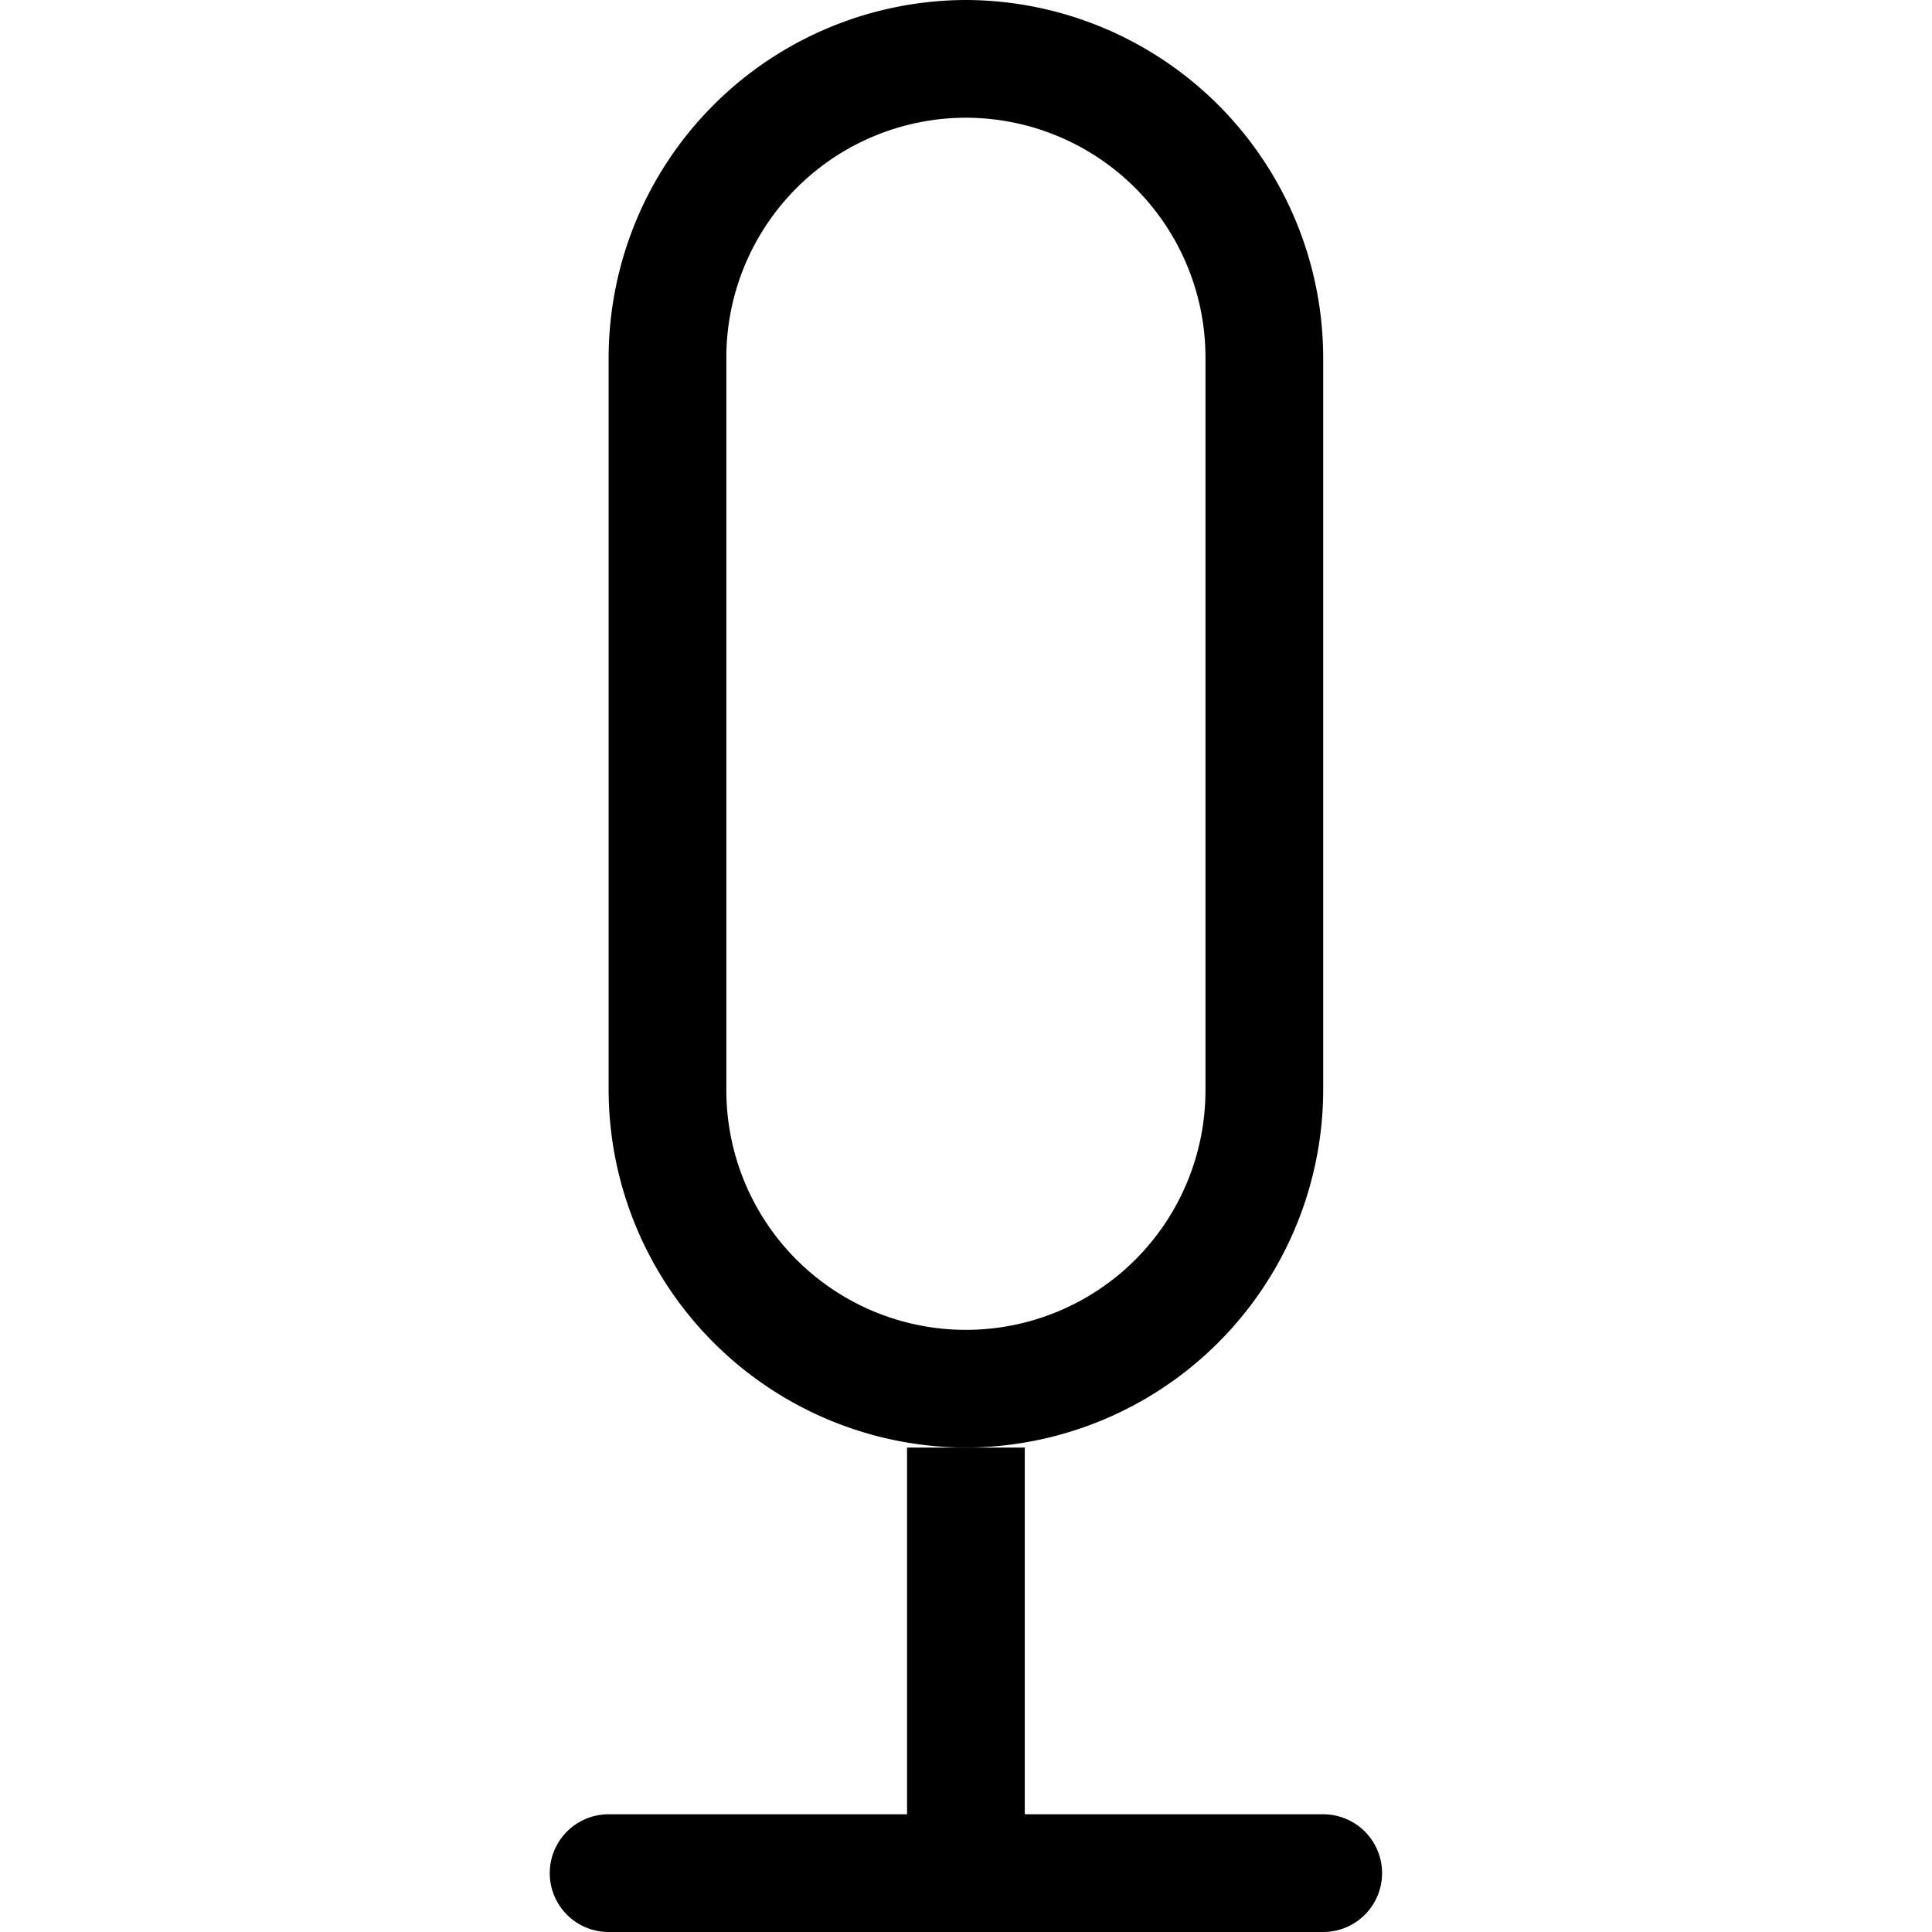
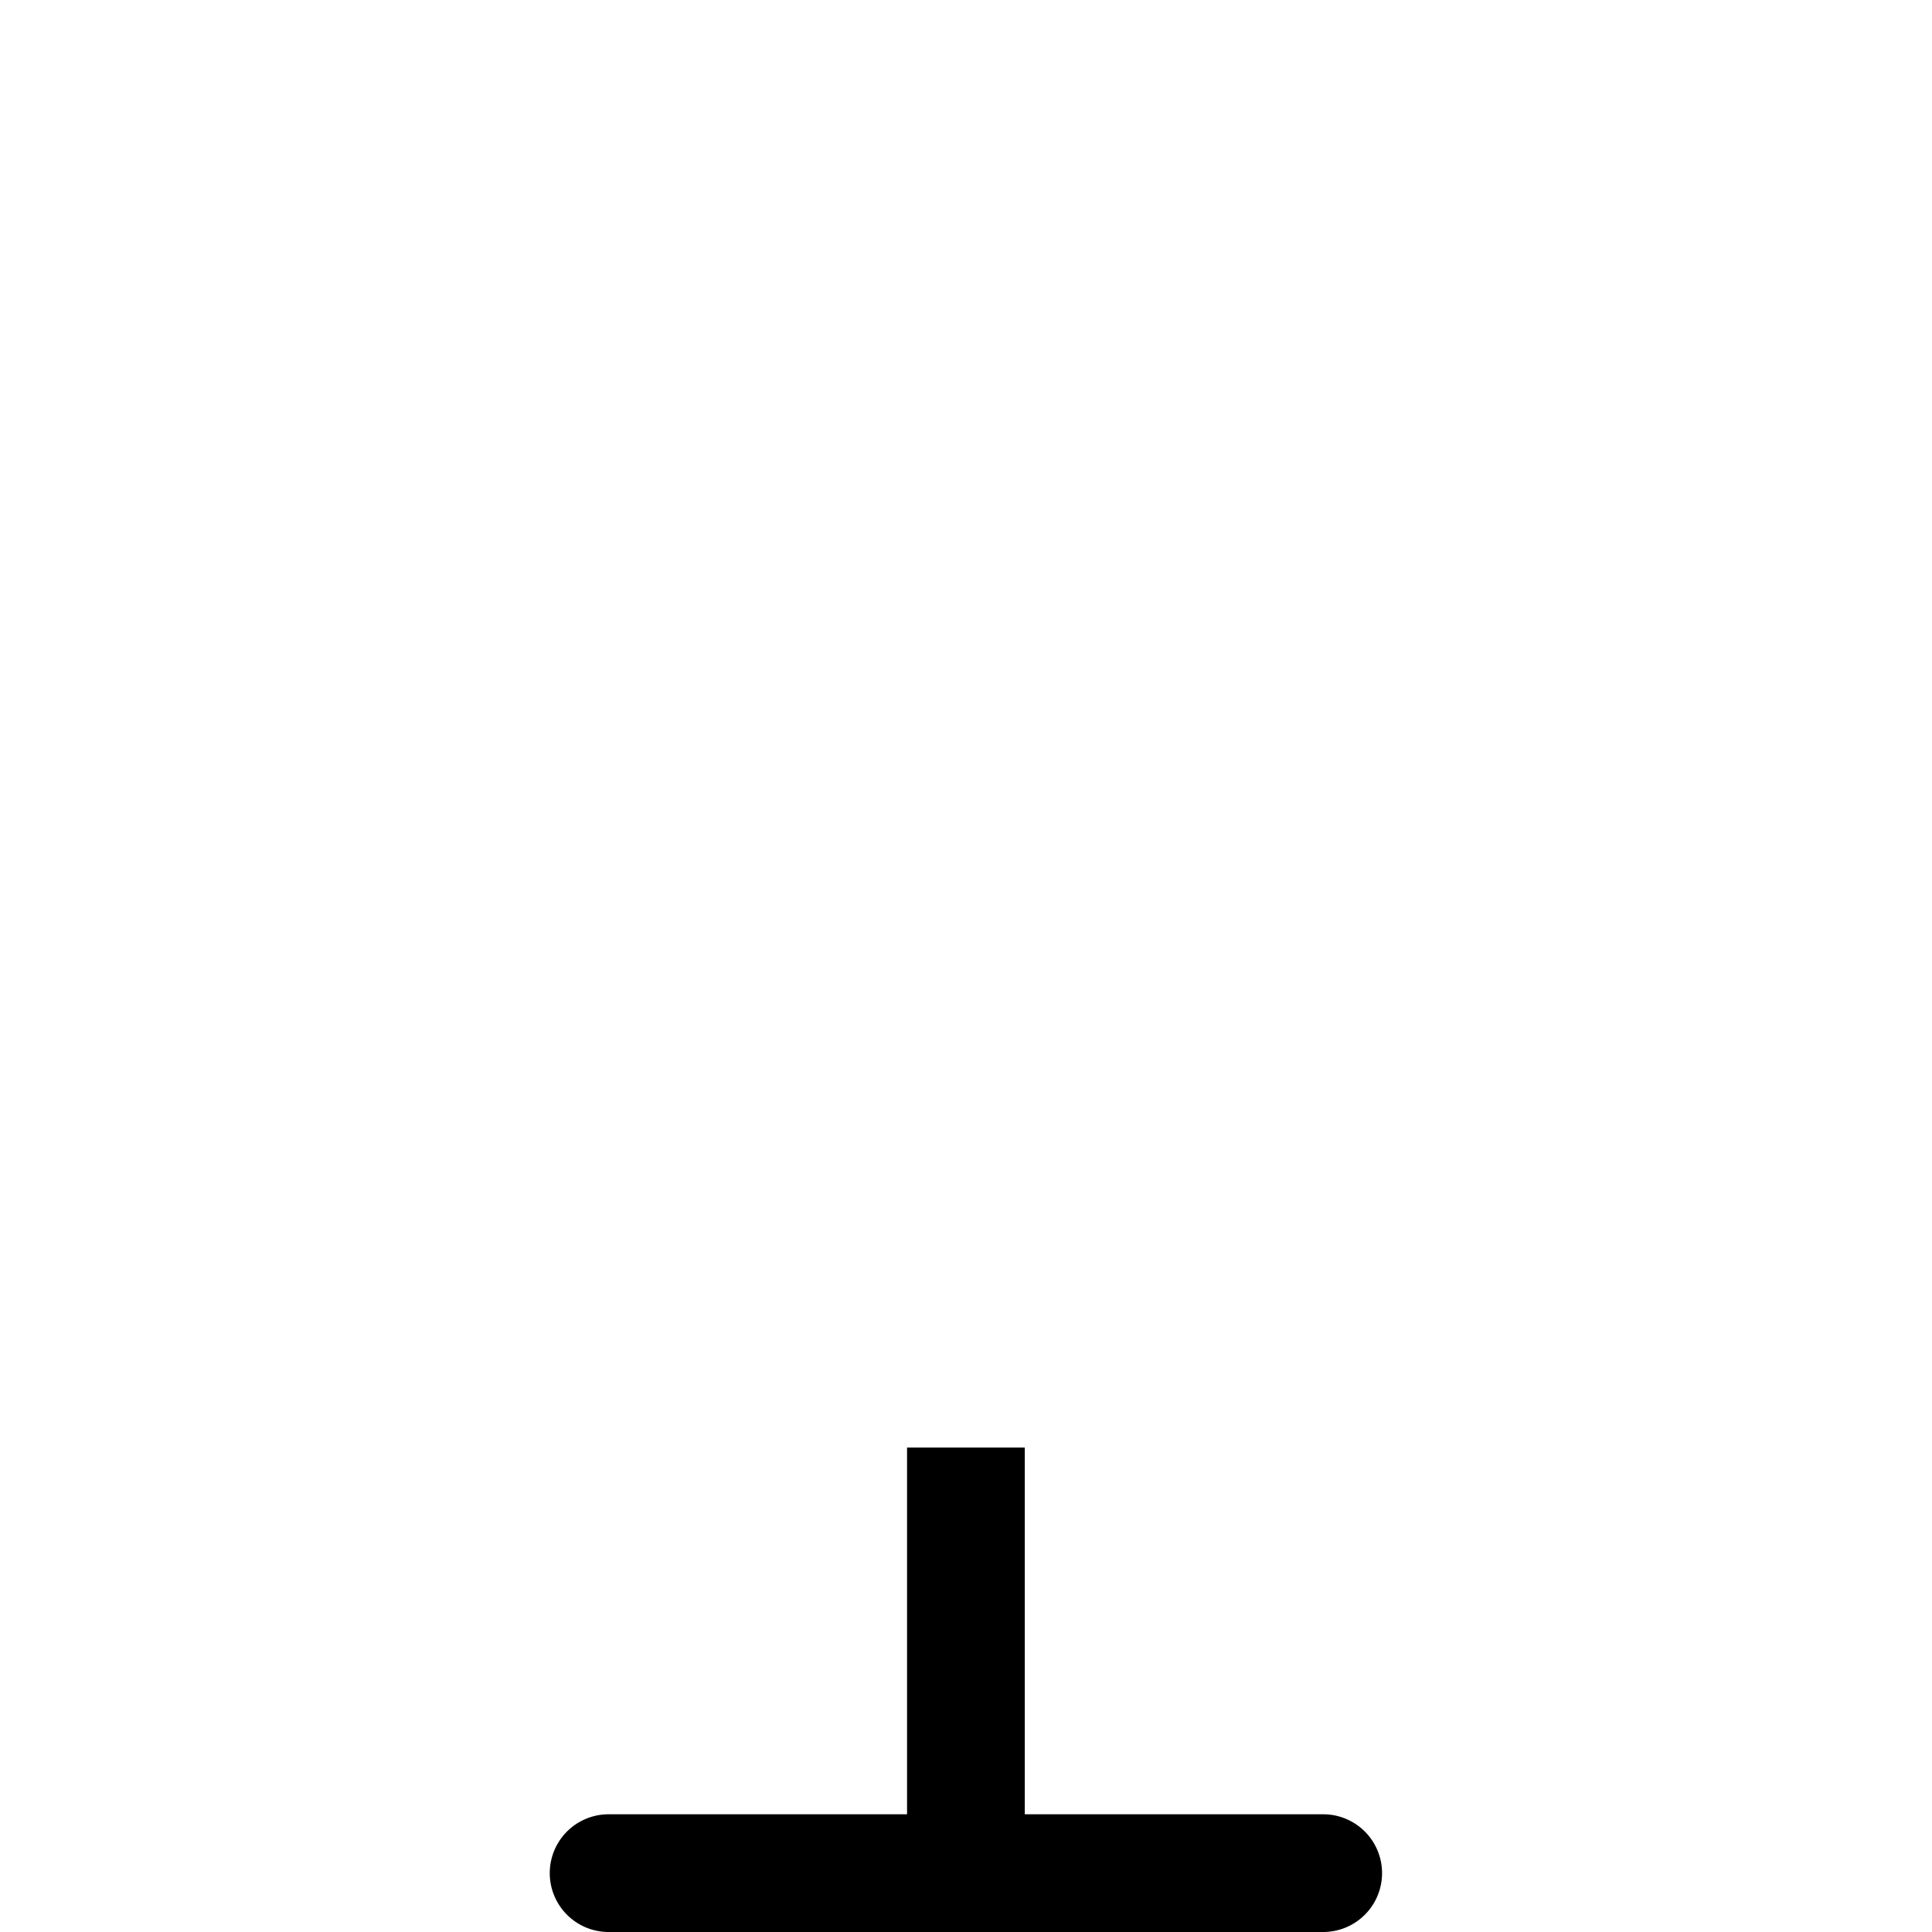
<svg xmlns="http://www.w3.org/2000/svg" fill="#000000" width="800px" height="800px" viewBox="-9.34 0 32.823 32.823">
  <g transform="translate(-105.986 -194.283)">
-     <path d="M113.056,196.283a4.075,4.075,0,0,1,4.07,4.07v12.453a4.07,4.07,0,1,1-8.14,0V200.353a4.075,4.075,0,0,1,4.07-4.07m0-2h0a6.088,6.088,0,0,0-6.07,6.07v12.453a6.089,6.089,0,0,0,6.07,6.07h0a6.089,6.089,0,0,0,6.07-6.07V200.353a6.088,6.088,0,0,0-6.07-6.07Z" />
    <rect height="7.807" transform="translate(112.056 218.876)" width="2" />
    <path d="M119.126,227.106h-12.14a1,1,0,0,1,0-2h12.14a1,1,0,0,1,0,2Z" />
  </g>
</svg>